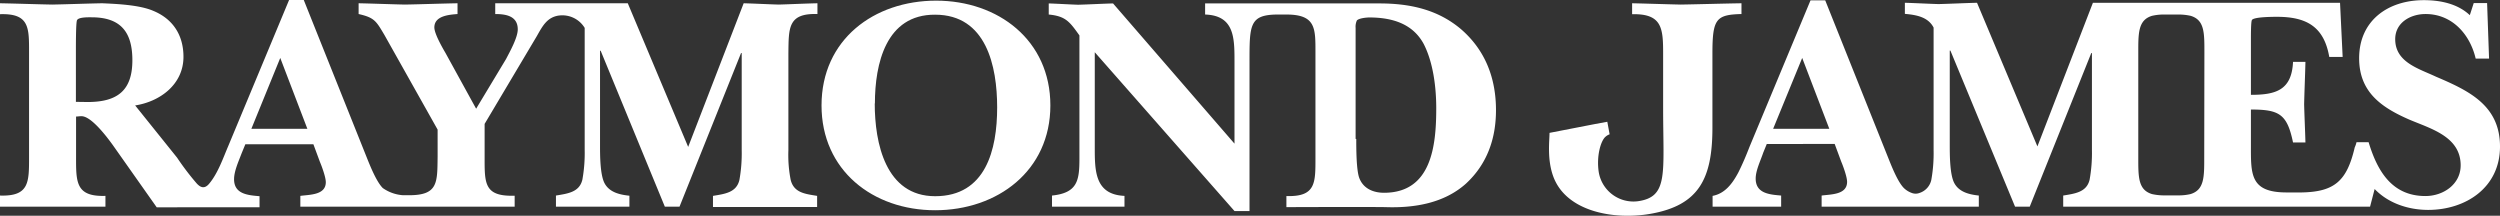
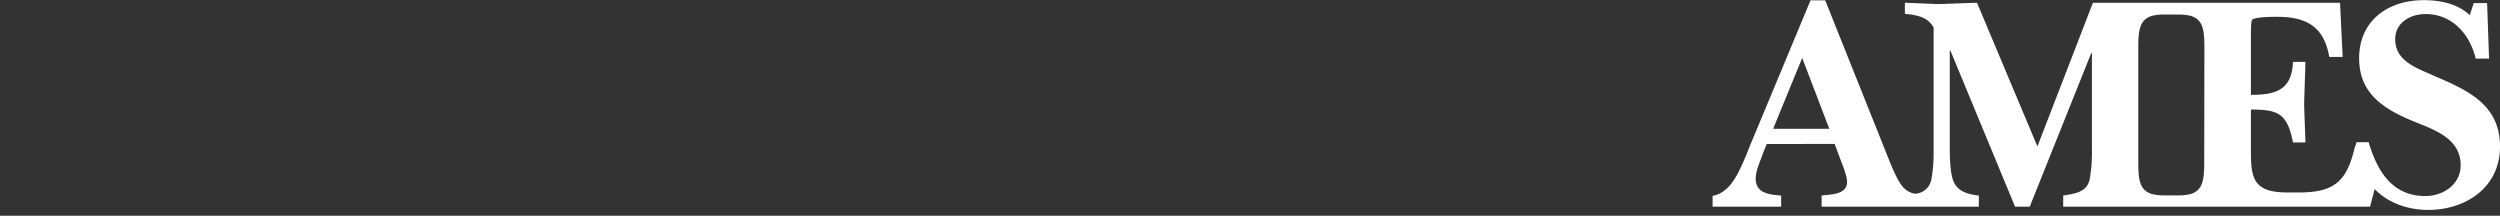
<svg xmlns="http://www.w3.org/2000/svg" id="Layer_1" data-name="Layer 1" viewBox="0 0 765.8 66.09">
  <rect x="0" y="0" width="765.8" height="66.09" fill="#333333" stroke="none" />
  <defs>
    <style>.cls-1{fill:#fff;}</style>
  </defs>
-   <path class="cls-1" d="M26.85,31.25c9.1,0,13.7-3.5,13.7-12.8C40.55,9.85,37,5.3,28.05,5.3c-1,0-4.2-.1-4.5,1s-.3,7.4-.3,8.8V31.2Zm67.3,8.2-8.3-21.7L77,39.45Zm77.1-34.7c-3.6.5-5,3.1-6.8,6.3l-16,26.9v10.1c0,8.1-.2,12.2,9.2,11.9V63.3H92V60c2.8-.4,7.8-.2,7.8-4.2,0-1.5-1.2-4.8-1.8-6.2l-2-5.4H75.15L74,47c-.9,2.4-2.3,5.4-2.3,7.9,0,4.6,4.3,4.9,7.8,5.2v3.4H48l-13.4-19c-3.1-4.3-7.2-9.1-9.8-8.9-.5,0-1,.1-1.5.1v12.4c0,7.7-.1,12.2,9,11.9V63.3H0V59.9c9,.3,8.9-4.1,8.9-11.9V16.25c0-7.7.2-12.2-8.9-11.9V1c5.4.1,10.7.3,16,.4,5.1-.1,10.1-.3,15.3-.4,4.5.2,11.4.5,15.6,2.3,6.1,2.5,9.3,7.5,9.3,14.1,0,8.4-7.1,13.7-14.8,14.9l12.85,16a80,80,0,0,0,6.1,8c.8.8,2.1,1.9,3.7,0,2.7-3.2,4.3-7.9,5.8-11.4L88.55,0h4.5l19.4,48.5c1,2.5,2.9,7.2,4.8,9.1a12.17,12.17,0,0,0,6.2,2.2h1.9c8.9,0,8.6-3.9,8.7-11.9V39.7l-16.3-29c-2.5-4.2-3-5.3-7.9-6.4V1c4.7.1,9.5.3,14.2.4,5.4-.1,10.7-.3,16.1-.4V4.3c-2.5.2-7.1.5-7.1,4.1,0,1.9,2.4,6.1,3.4,7.8l9.4,17.1L155,18.1c1.2-2.3,3.6-6.6,3.6-9.1,0-4.1-3.6-4.7-6.9-4.7V1h40.6l18.5,44,17-44c3.6.1,7.2.3,10.7.4,3.8-.1,7.5-.3,11.9-.4V4.3c-9.1-.3-8.8,4.3-8.9,12.1V46a39.7,39.7,0,0,0,.7,9.1c1,4,4.5,4.3,8.1,4.9v3.4h-31.9V60c3.6-.6,7.2-1,8.1-4.9a46.23,46.23,0,0,0,.7-9.1V16.25H227L208.15,63.3h-4.5L184,15.55h-.2v28.9c0,3,0,9.1,1.4,11.7,1.5,2.8,4.7,3.5,7.6,3.8V63.3H170.3V59.9c3.6-.6,7.2-1,8.1-4.9a46.23,46.23,0,0,0,.7-9.1V8.55a8,8,0,0,0-7.8-3.8Z" />
-   <path class="cls-1" d="M251.65,32.3c0-20.2,16.1-32.1,35.1-32.1s35,12.1,35,32.1-16.2,32.1-35.3,32.1S251.65,52.15,251.65,32.3Zm16.3-.6c0,12.1,3.3,28.4,18.5,28.4,15.5,0,19-14.2,19-27.2,0-12.6-3.3-28.4-19-28.4C271.35,4.4,268,19.6,268,31.7Z" />
-   <path class="cls-1" d="M391.15,4.45c-8.5.1-8.4,3.3-8.4,14.9v45.3h-4.6L335.35,16v29.1c0,7.2,0,14.5,9.1,14.9V63.3h-22.2V59.9c7.8-.8,8.4-4.6,8.4-11.3V10.85c-3-4.2-4.2-5.9-9.4-6.4V1.05c3,.1,6,.3,9,.4,3.6-.1,7.1-.3,10.7-.4L378.15,44V18.85c0-7.2,0-14.1-9-14.4V1.05h53.4c9.2,0,17.8,1.8,25,7.9,7.5,6.5,10.7,15.1,10.7,24.8,0,8.7-2.7,16.5-9.2,22.5-6.7,6-15.8,7.5-24.6,7.2-5-.1-30.4,0-30.4,0v-3.4c9.1.3,8.9-4.1,8.9-11.9V16.25c0-7.5.2-11.8-8.9-11.8Zm24.3,38.1c0,2.8,0,9.4.9,11.9,1.2,3.3,4.3,4.6,7.6,4.6,14.6,0,16-14.5,16-25.9,0-6.3-.9-13.9-3.8-19.6-3.4-6.4-9.9-8.2-16.7-8.2-.8,0-3.1.2-3.8.9a4.55,4.55,0,0,0-.4,2.3v34Z" />
-   <path class="cls-1" d="M493.05,41.15a3.54,3.54,0,0,0-1.2.7c-1.5,1.2-2.9,6-2.1,11a10.77,10.77,0,0,0,11.9,8.8c9.5-1.3,7.8-8.4,7.8-28.5V16.45c0-7.8-.3-12.3-9.5-12.1V1c4.7.1,10.1.3,14.9.4,5.9-.1,12.6-.3,18.6-.4V4.3c-7.8.2-8.9,1.5-8.9,12.1V39.1c0,15.6-4.1,23.8-19,26.4-10.9,1.9-25.6-.5-29.7-11.3-2-5.3-1.2-11.1-1.2-13.5l13.9-2.7,3.8-.7.7,3.8" />
  <path class="cls-1" d="M560.35,39.45l-8.3-21.7-8.9,21.7Zm161.5,4.1h3.7c2.6,8.6,7,16.5,17.4,16.5,5.5,0,10.8-3.6,10.8-9.4,0-8.8-9.1-11.2-15.7-14-8.5-3.7-15.4-8.4-15.4-18.8,0-11.6,8.9-17.8,19.8-17.8,5.1,0,10.4,1.1,14.1,4.6l1.2-3.7h4.1l.6,17h-4.1c-1.7-7.3-7.1-13.65-15.35-13.65-4.6,0-9.3,2.6-9.3,7.7,0,7.1,7.2,9,12.5,11.5,10.1,4.3,19.6,8.8,19.6,21.4s-10.55,19.4-22,19.4c-6,0-12.2-2-16.4-6.4L726,63.3H632V59.9c3.6-.6,7.2-1,8.1-4.9a46.23,46.23,0,0,0,.7-9.1V16.25h-.2L621.75,63.3h-4.5l-19.8-47.8h-.2V44.4c0,3,0,9.1,1.4,11.7,1.5,2.8,4.7,3.5,7.5,3.8v3.4H558V59.9c2.8-.4,7.8-.2,7.8-4.2,0-1.5-1.2-4.8-1.8-6.2l-2-5.4H541.2l-1.1,2.7c-.8,2.4-2.3,5.4-2.3,7.9,0,4.6,4.3,4.9,7.8,5.2v3.4h-21V60c3.8-.7,6.1-3.8,7.9-7.2,1.3-2.6,2.4-5.2,3.4-7.8L554.6.1h4.5l19.4,48.5c1,2.5,2.9,7.3,4.8,9.1a6.81,6.81,0,0,0,2.3,1.4,3.31,3.31,0,0,0,2.4,0,5.39,5.39,0,0,0,3.6-4,46.23,46.23,0,0,0,.7-9.1V8.45c-1.7-3.3-5.4-3.9-8.8-4.2V.85c3.4.1,6.9.3,10.3.4,4-.1,7.8-.3,11.8-.4l18.5,44,17-44h75.7l.8,16.6h-4.1c-1.6-9.3-7-12.3-16-12.3-1.1,0-7.2,0-7.7,1-.3.5-.3,4.6-.3,5.4v17.5c7.6,0,12.5-1.4,12.9-10.1h3.8c-.1,4.3-.3,8.7-.4,13,.1,3.9.3,7.8.4,11.7h-3.8c-1.8-8.7-4.2-10.1-12.9-10.1v10.9c0,8.9-.3,14.5,10.9,14.5h4.7c10-.2,13.8-3.5,16.2-13.8A8.18,8.18,0,0,0,721.85,43.55Zm-46.6-27.3c0-6.1.1-10.1-4.2-11.4a17,17,0,0,0-3.9-.4H663a15.68,15.68,0,0,0-3.8.4c-4.3,1.3-4.2,5.4-4.2,11.4v31.8c0,6.1-.1,10.1,4.2,11.4a17,17,0,0,0,3.9.4h4.1a15.68,15.68,0,0,0,3.8-.4c4.3-1.3,4.2-5.4,4.2-11.4Z" />
</svg>